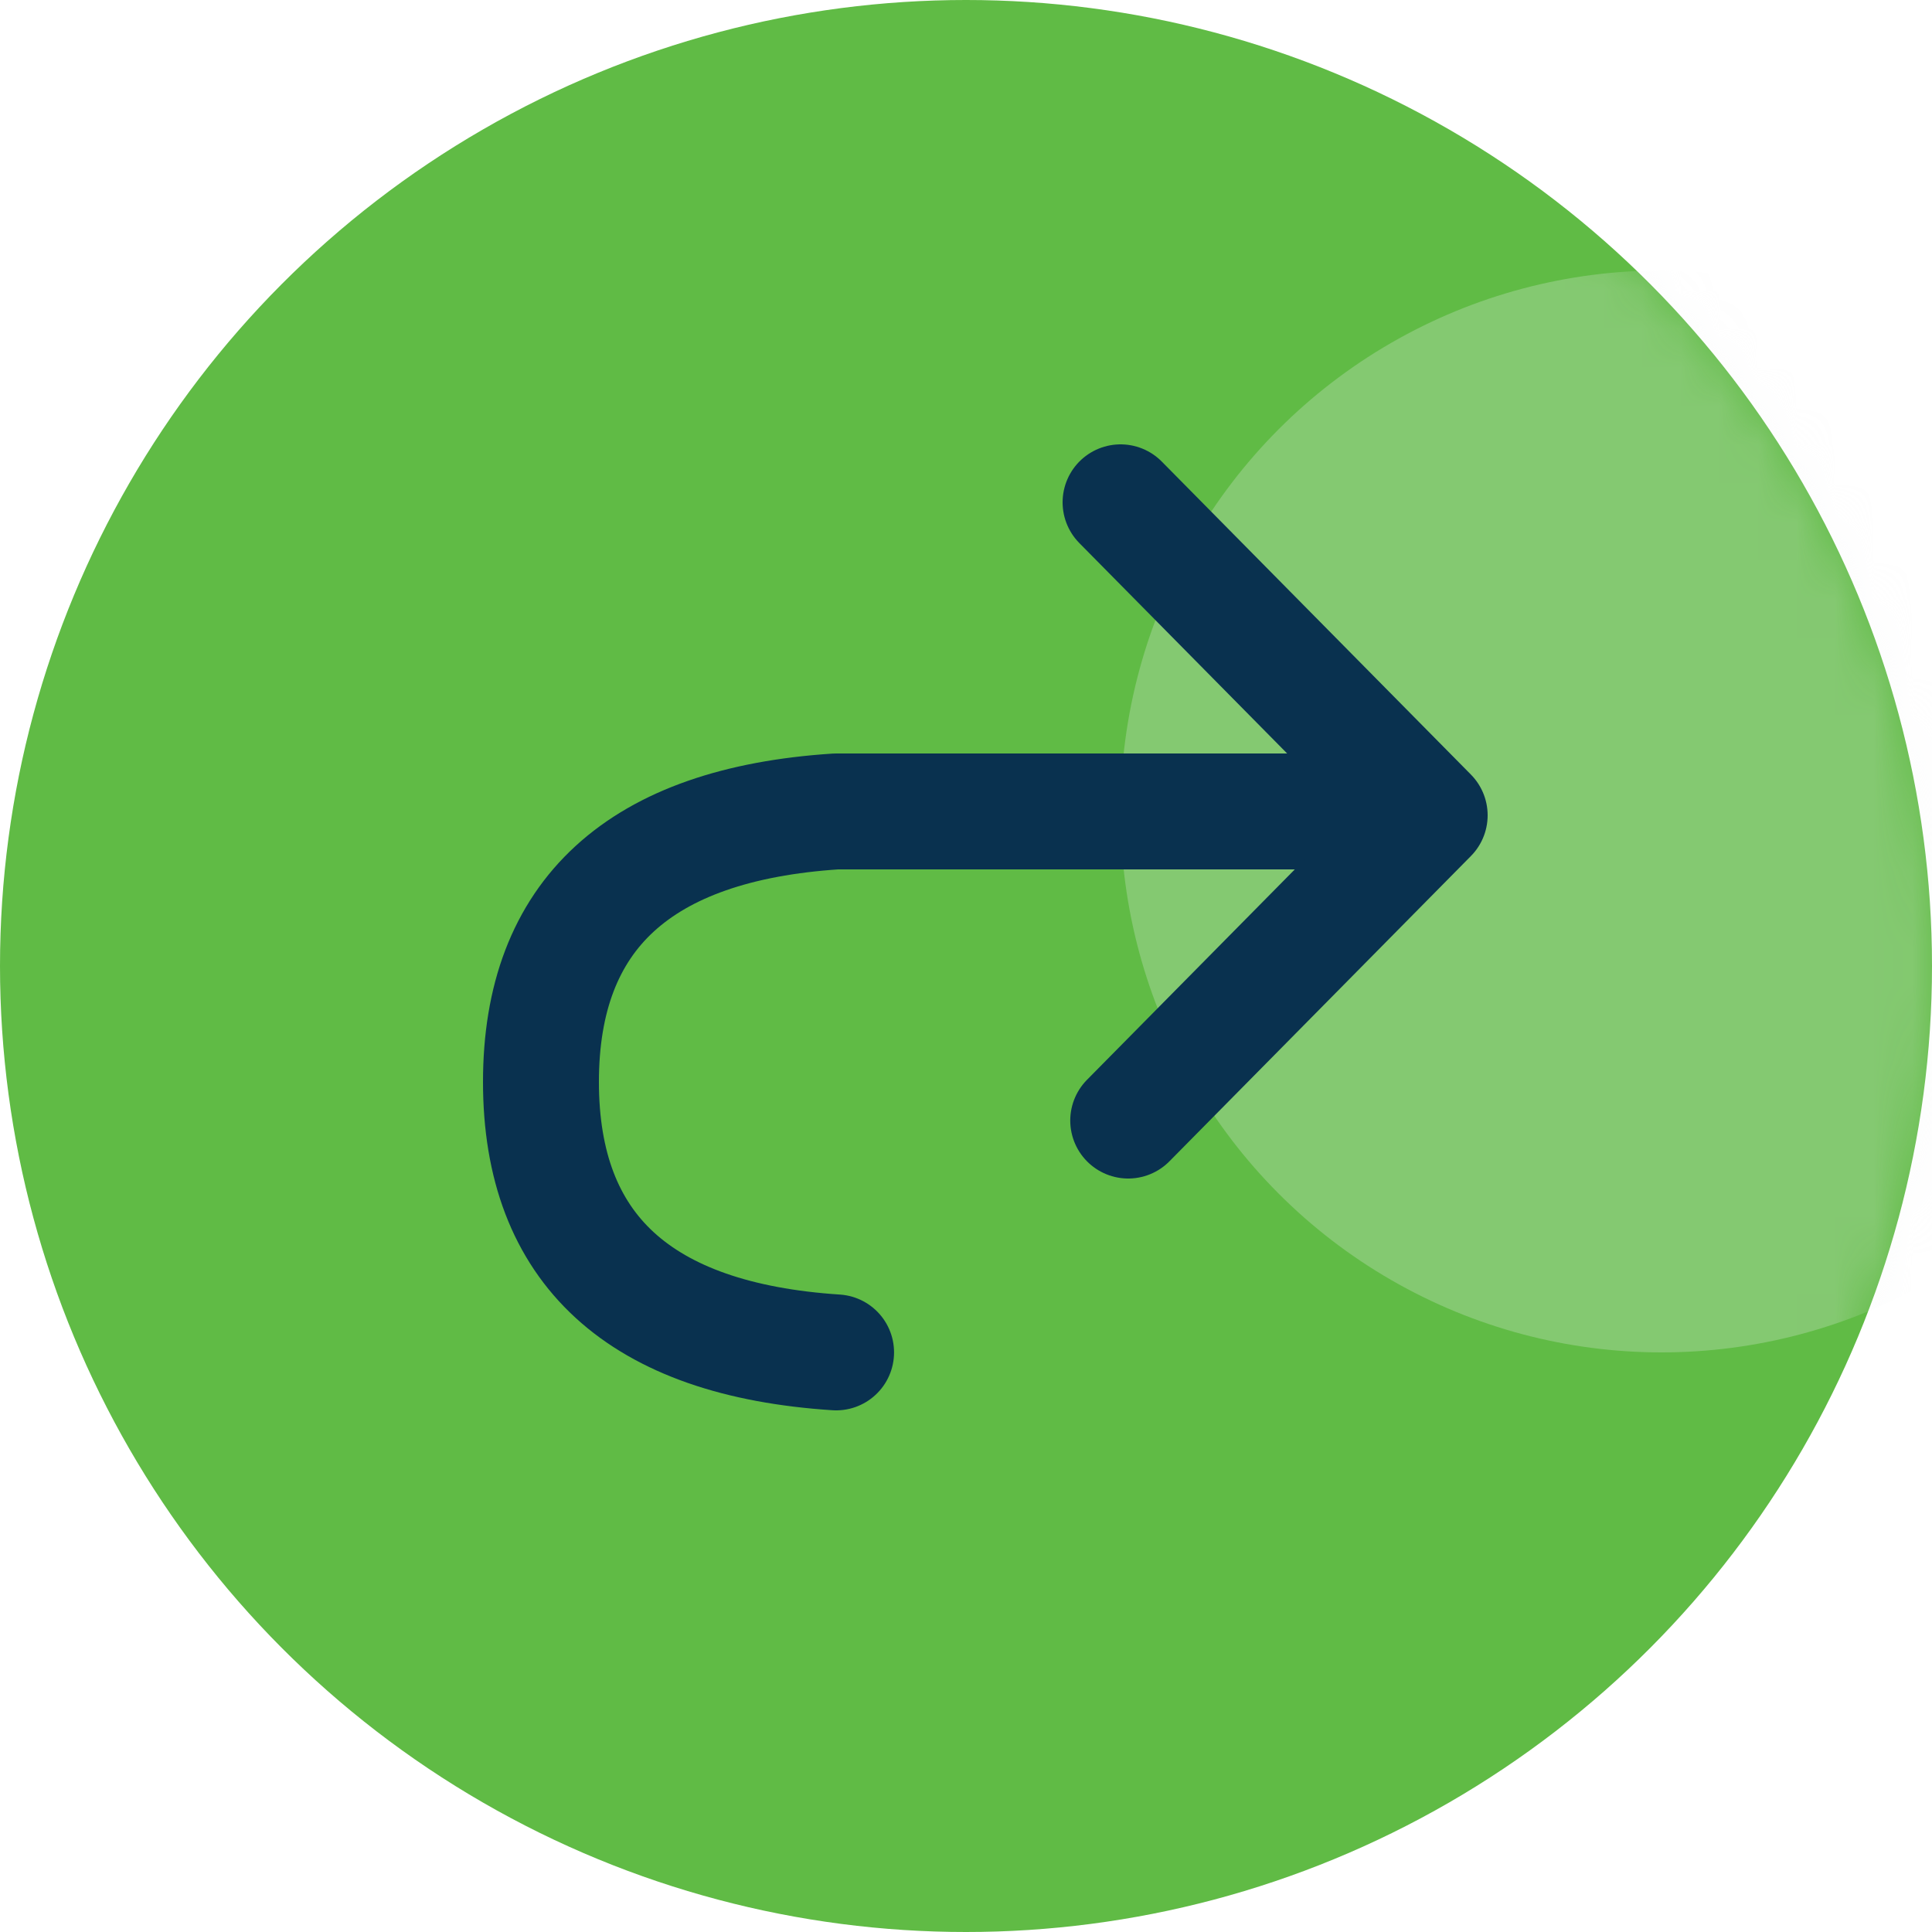
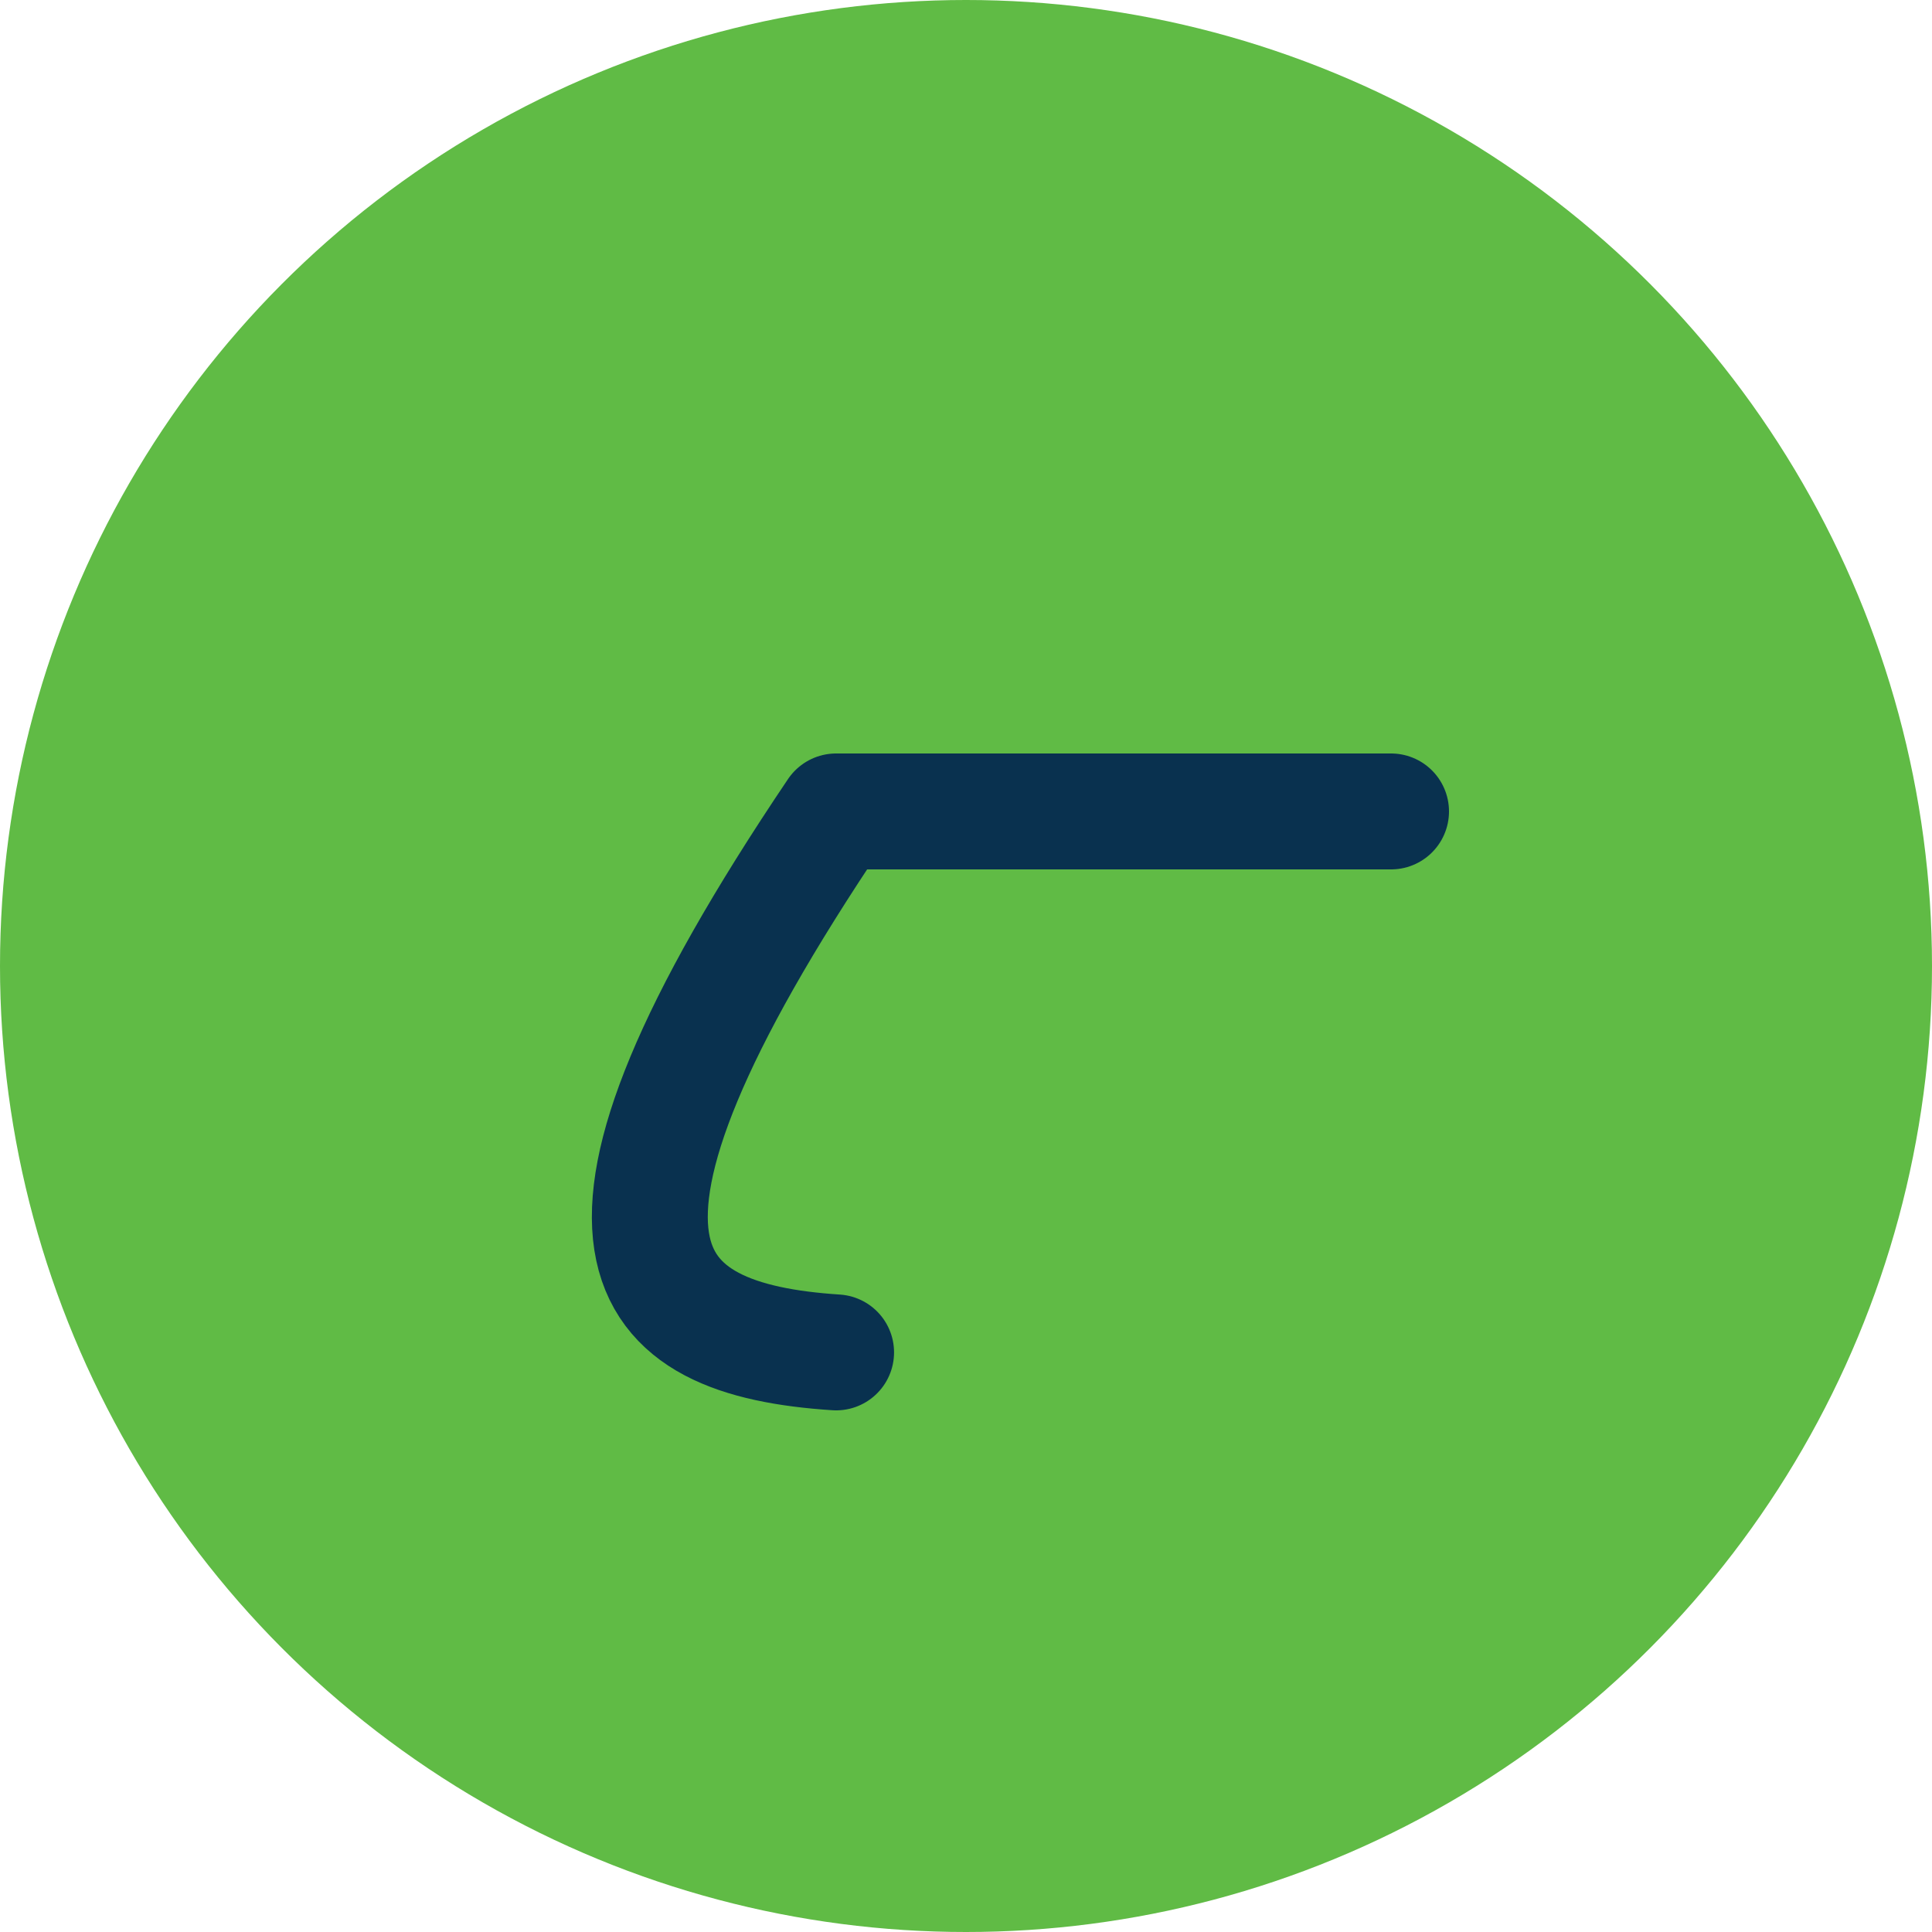
<svg xmlns="http://www.w3.org/2000/svg" xmlns:xlink="http://www.w3.org/1999/xlink" width="50px" height="50px" viewBox="0 0 50 50" version="1.1">
  <title>icon</title>
  <defs>
    <circle id="path-1" cx="25" cy="25" r="25" />
    <filter x="-64.3%" y="-64.3%" width="228.6%" height="228.6%" filterUnits="objectBoundingBox" id="filter-3">
      <feGaussianBlur stdDeviation="6" in="SourceGraphic" />
    </filter>
  </defs>
  <g id="design" stroke="none" stroke-width="1" fill="none" fill-rule="evenodd">
    <g id="home" transform="translate(-583, -2288)">
      <g id="for-student" transform="translate(0, 2072)">
        <g id="content" transform="translate(132, 108)">
          <g id="icon" transform="translate(451, 108)">
            <mask id="mask-2" fill="white">
              <use xlink:href="#path-1" />
            </mask>
            <use id="Oval-Copy-4" fill="#60BB45" xlink:href="#path-1" />
-             <circle id="light" fill="#F0F3F5" opacity="0.5" filter="url(#filter-3)" mask="url(#mask-2)" cx="43" cy="21" r="14" />
-             <path d="M36,21 L21.638,21 C16.546,21.333 14,23.667 14,28 C14,32.333 16.546,34.667 21.638,35" id="Path-4" stroke="#09314F" stroke-width="3" stroke-linecap="round" stroke-linejoin="round" mask="url(#mask-2)" />
-             <polyline id="Path-5" stroke="#09314F" stroke-width="3" stroke-linecap="round" stroke-linejoin="round" mask="url(#mask-2)" points="29 13 37 21.1 29.198 29" />
+             <path d="M36,21 L21.638,21 C14,32.333 16.546,34.667 21.638,35" id="Path-4" stroke="#09314F" stroke-width="3" stroke-linecap="round" stroke-linejoin="round" mask="url(#mask-2)" />
          </g>
        </g>
      </g>
    </g>
  </g>
</svg>